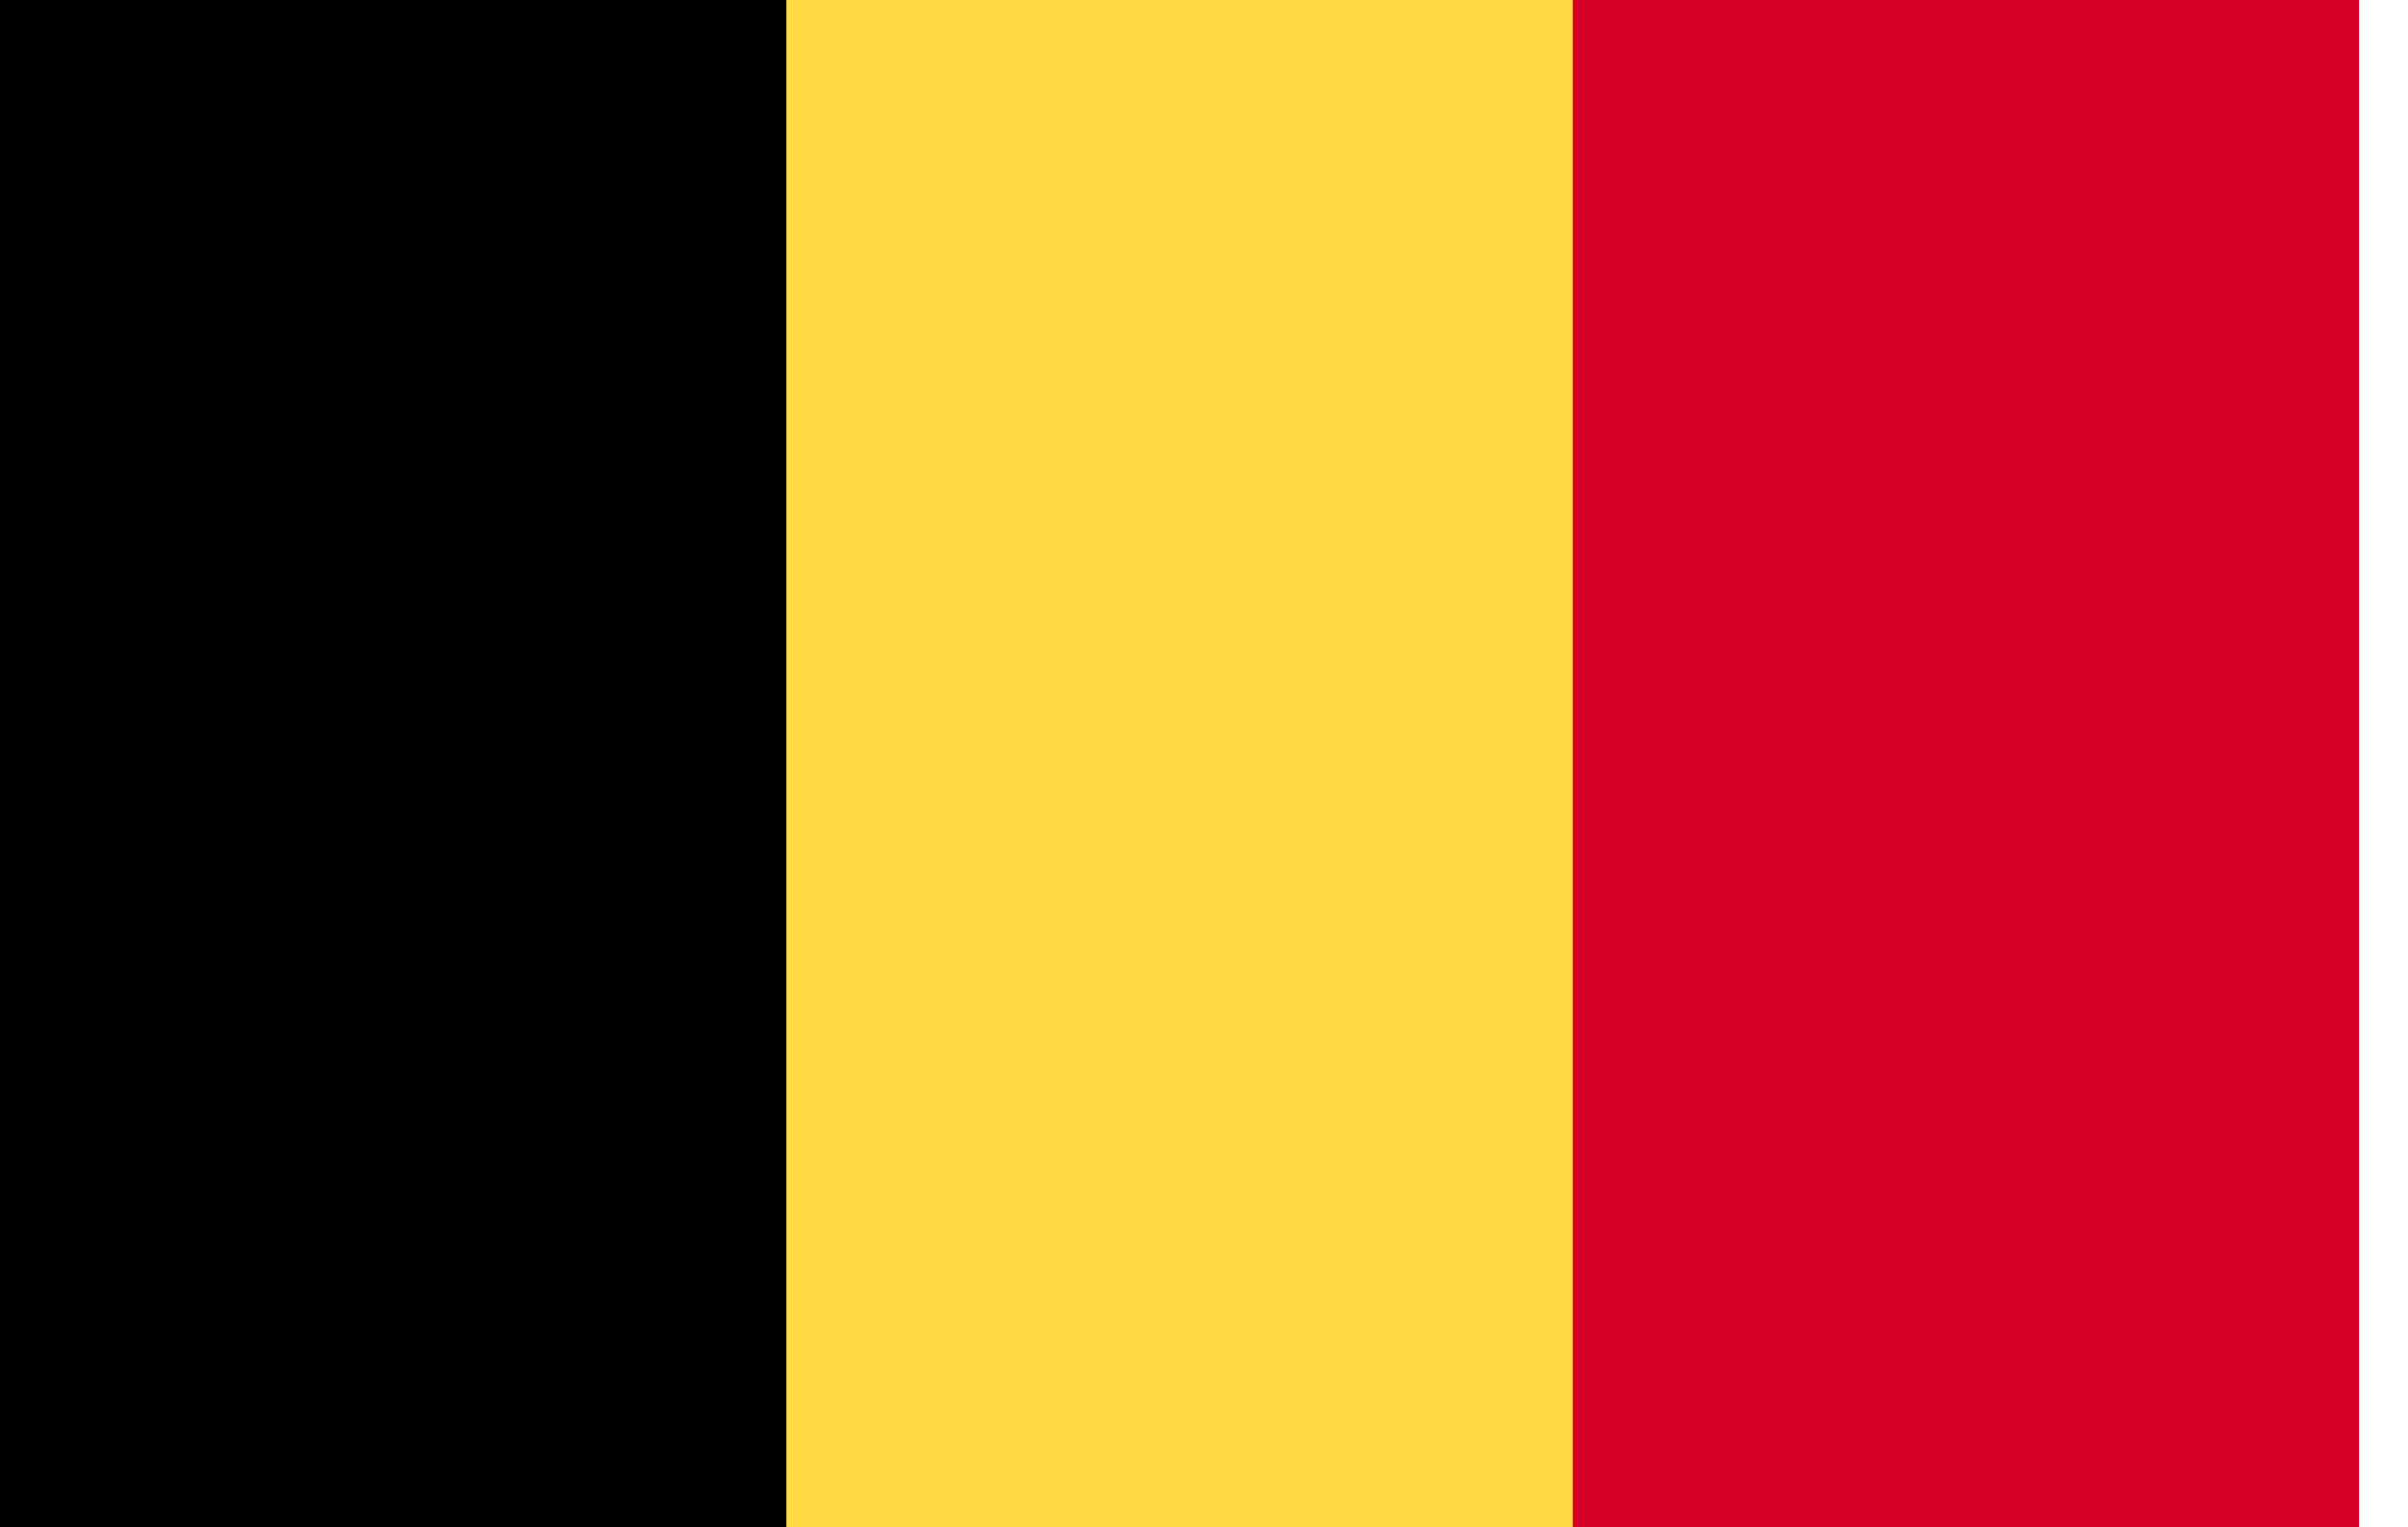
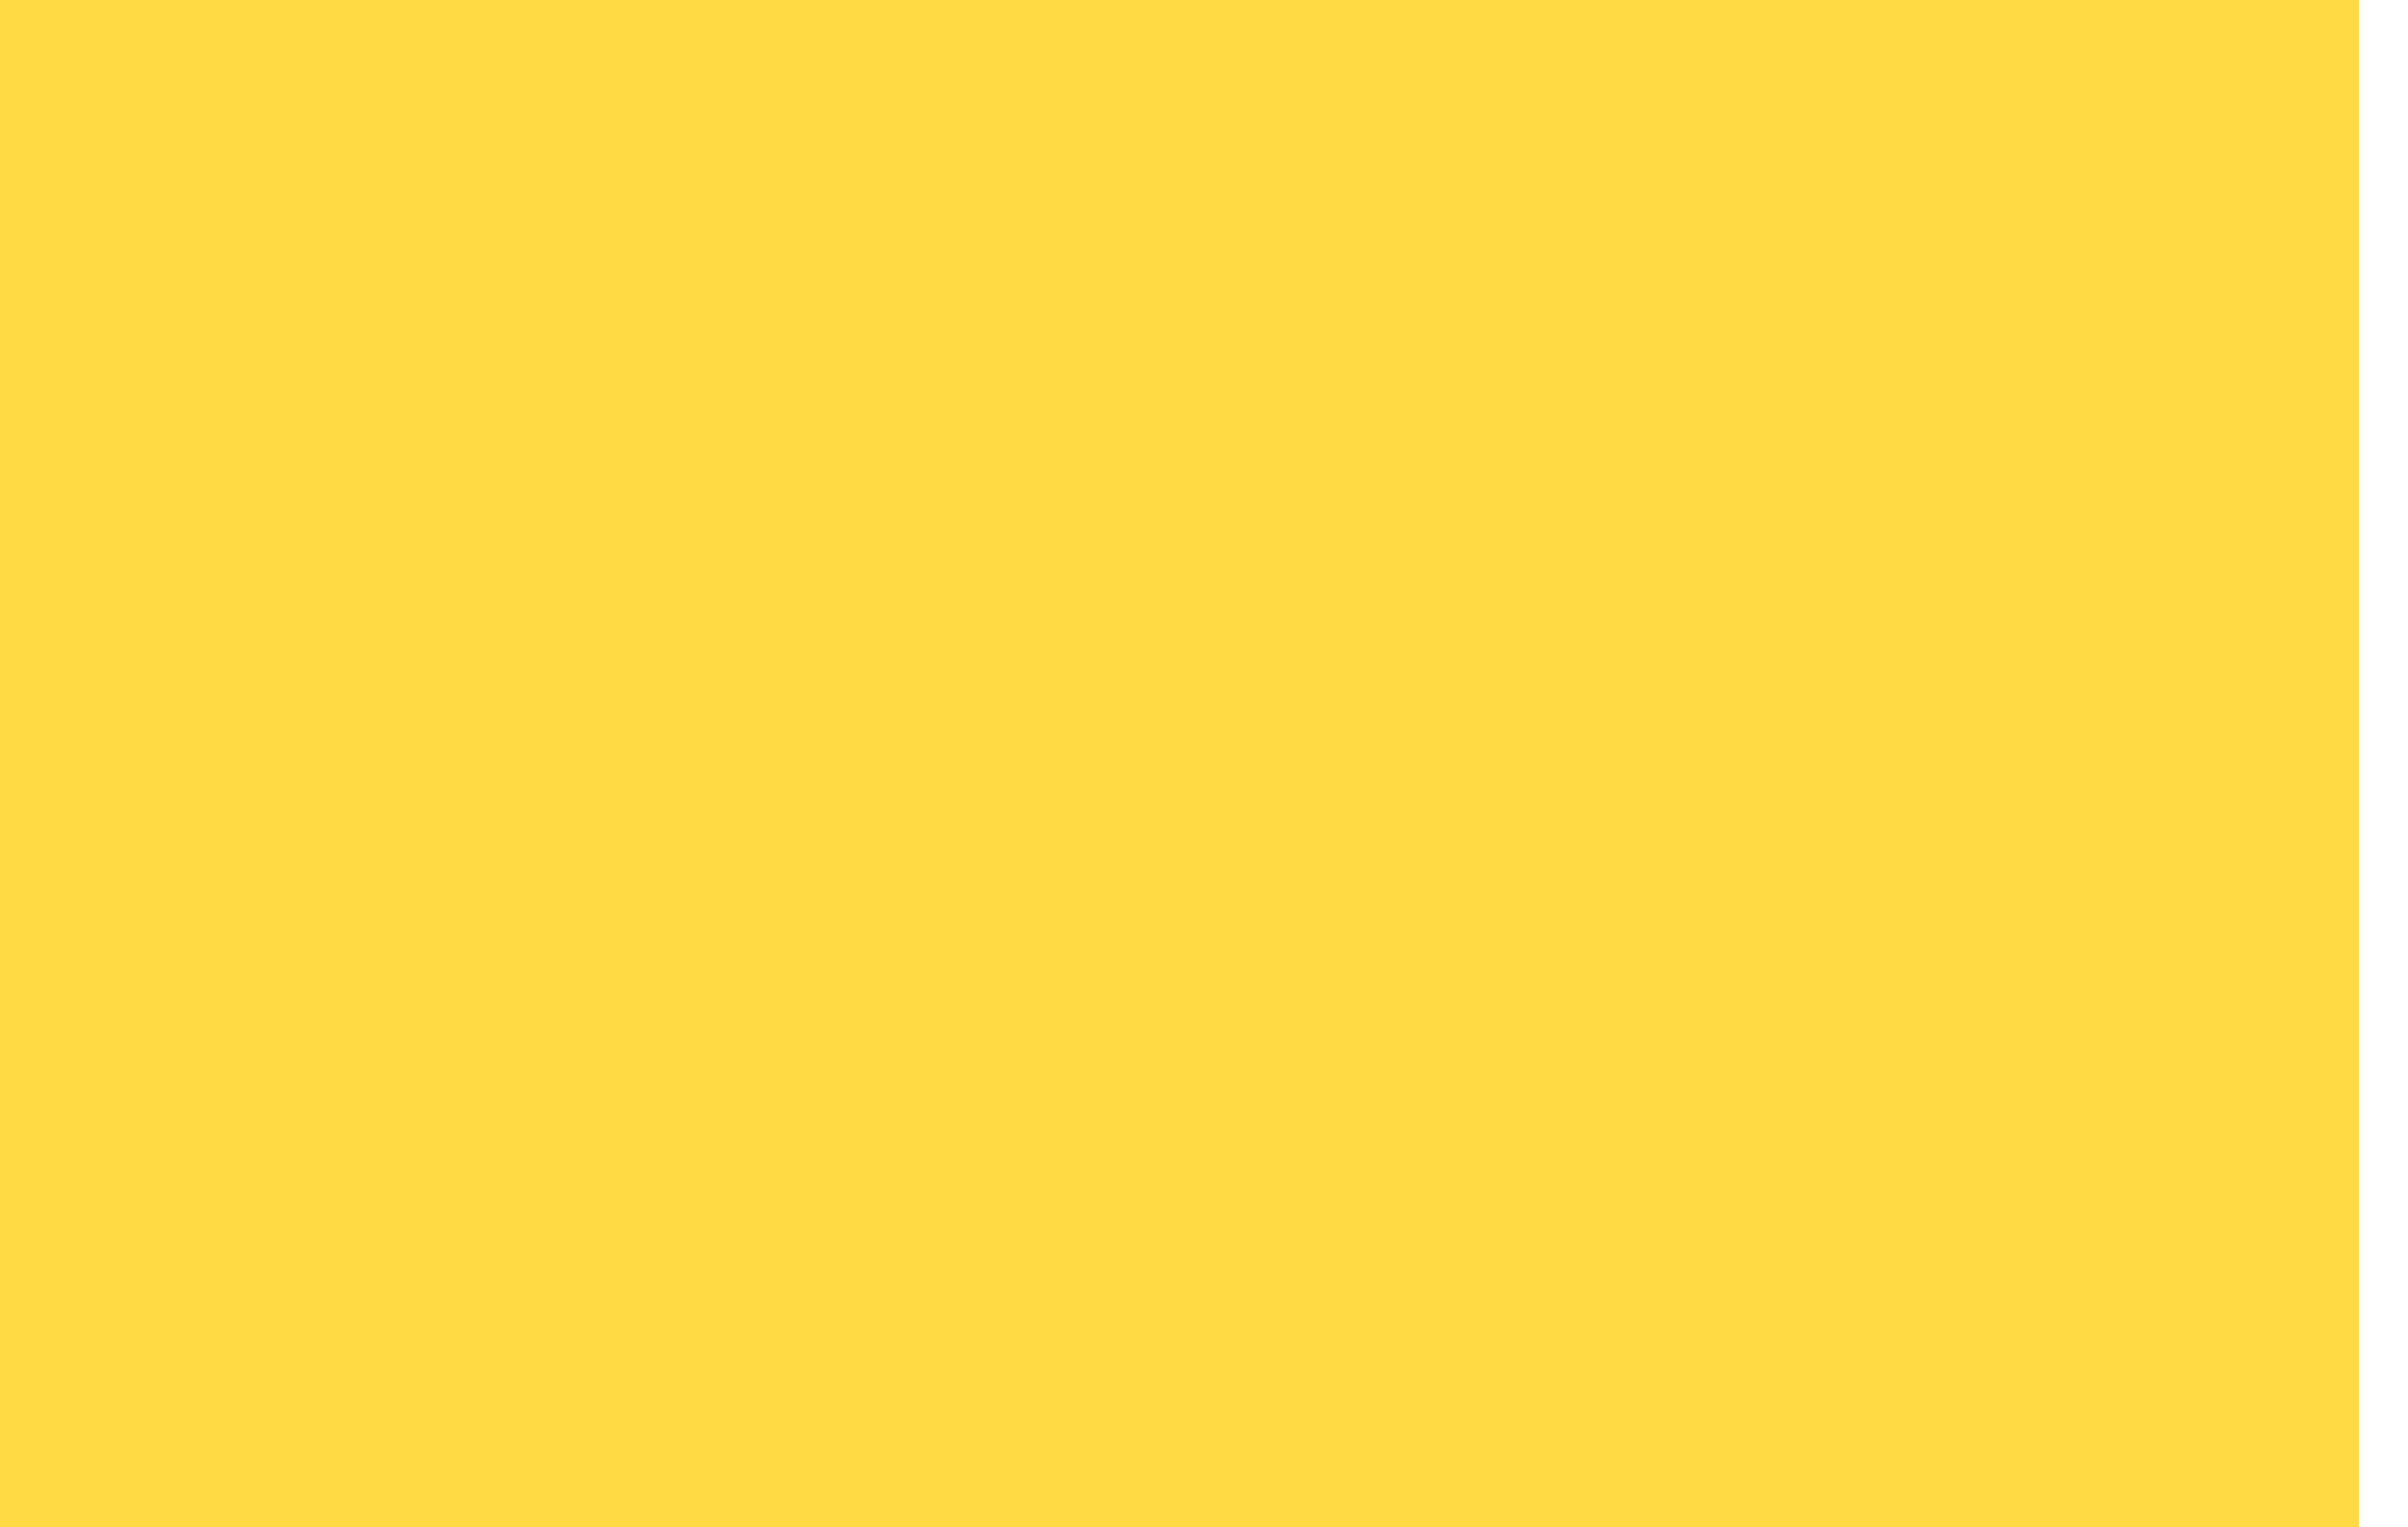
<svg xmlns="http://www.w3.org/2000/svg" height="26" viewBox="0 0 41 26" width="41">
  <g fill="none">
    <path d="m0 0h40.166v25.999h-40.166z" fill="#ffda44" />
-     <path d="m0 0h13.388v26h-13.388z" fill="#000" />
-     <path d="m26.777 0h13.388v26h-13.388z" fill="#d80027" />
  </g>
</svg>